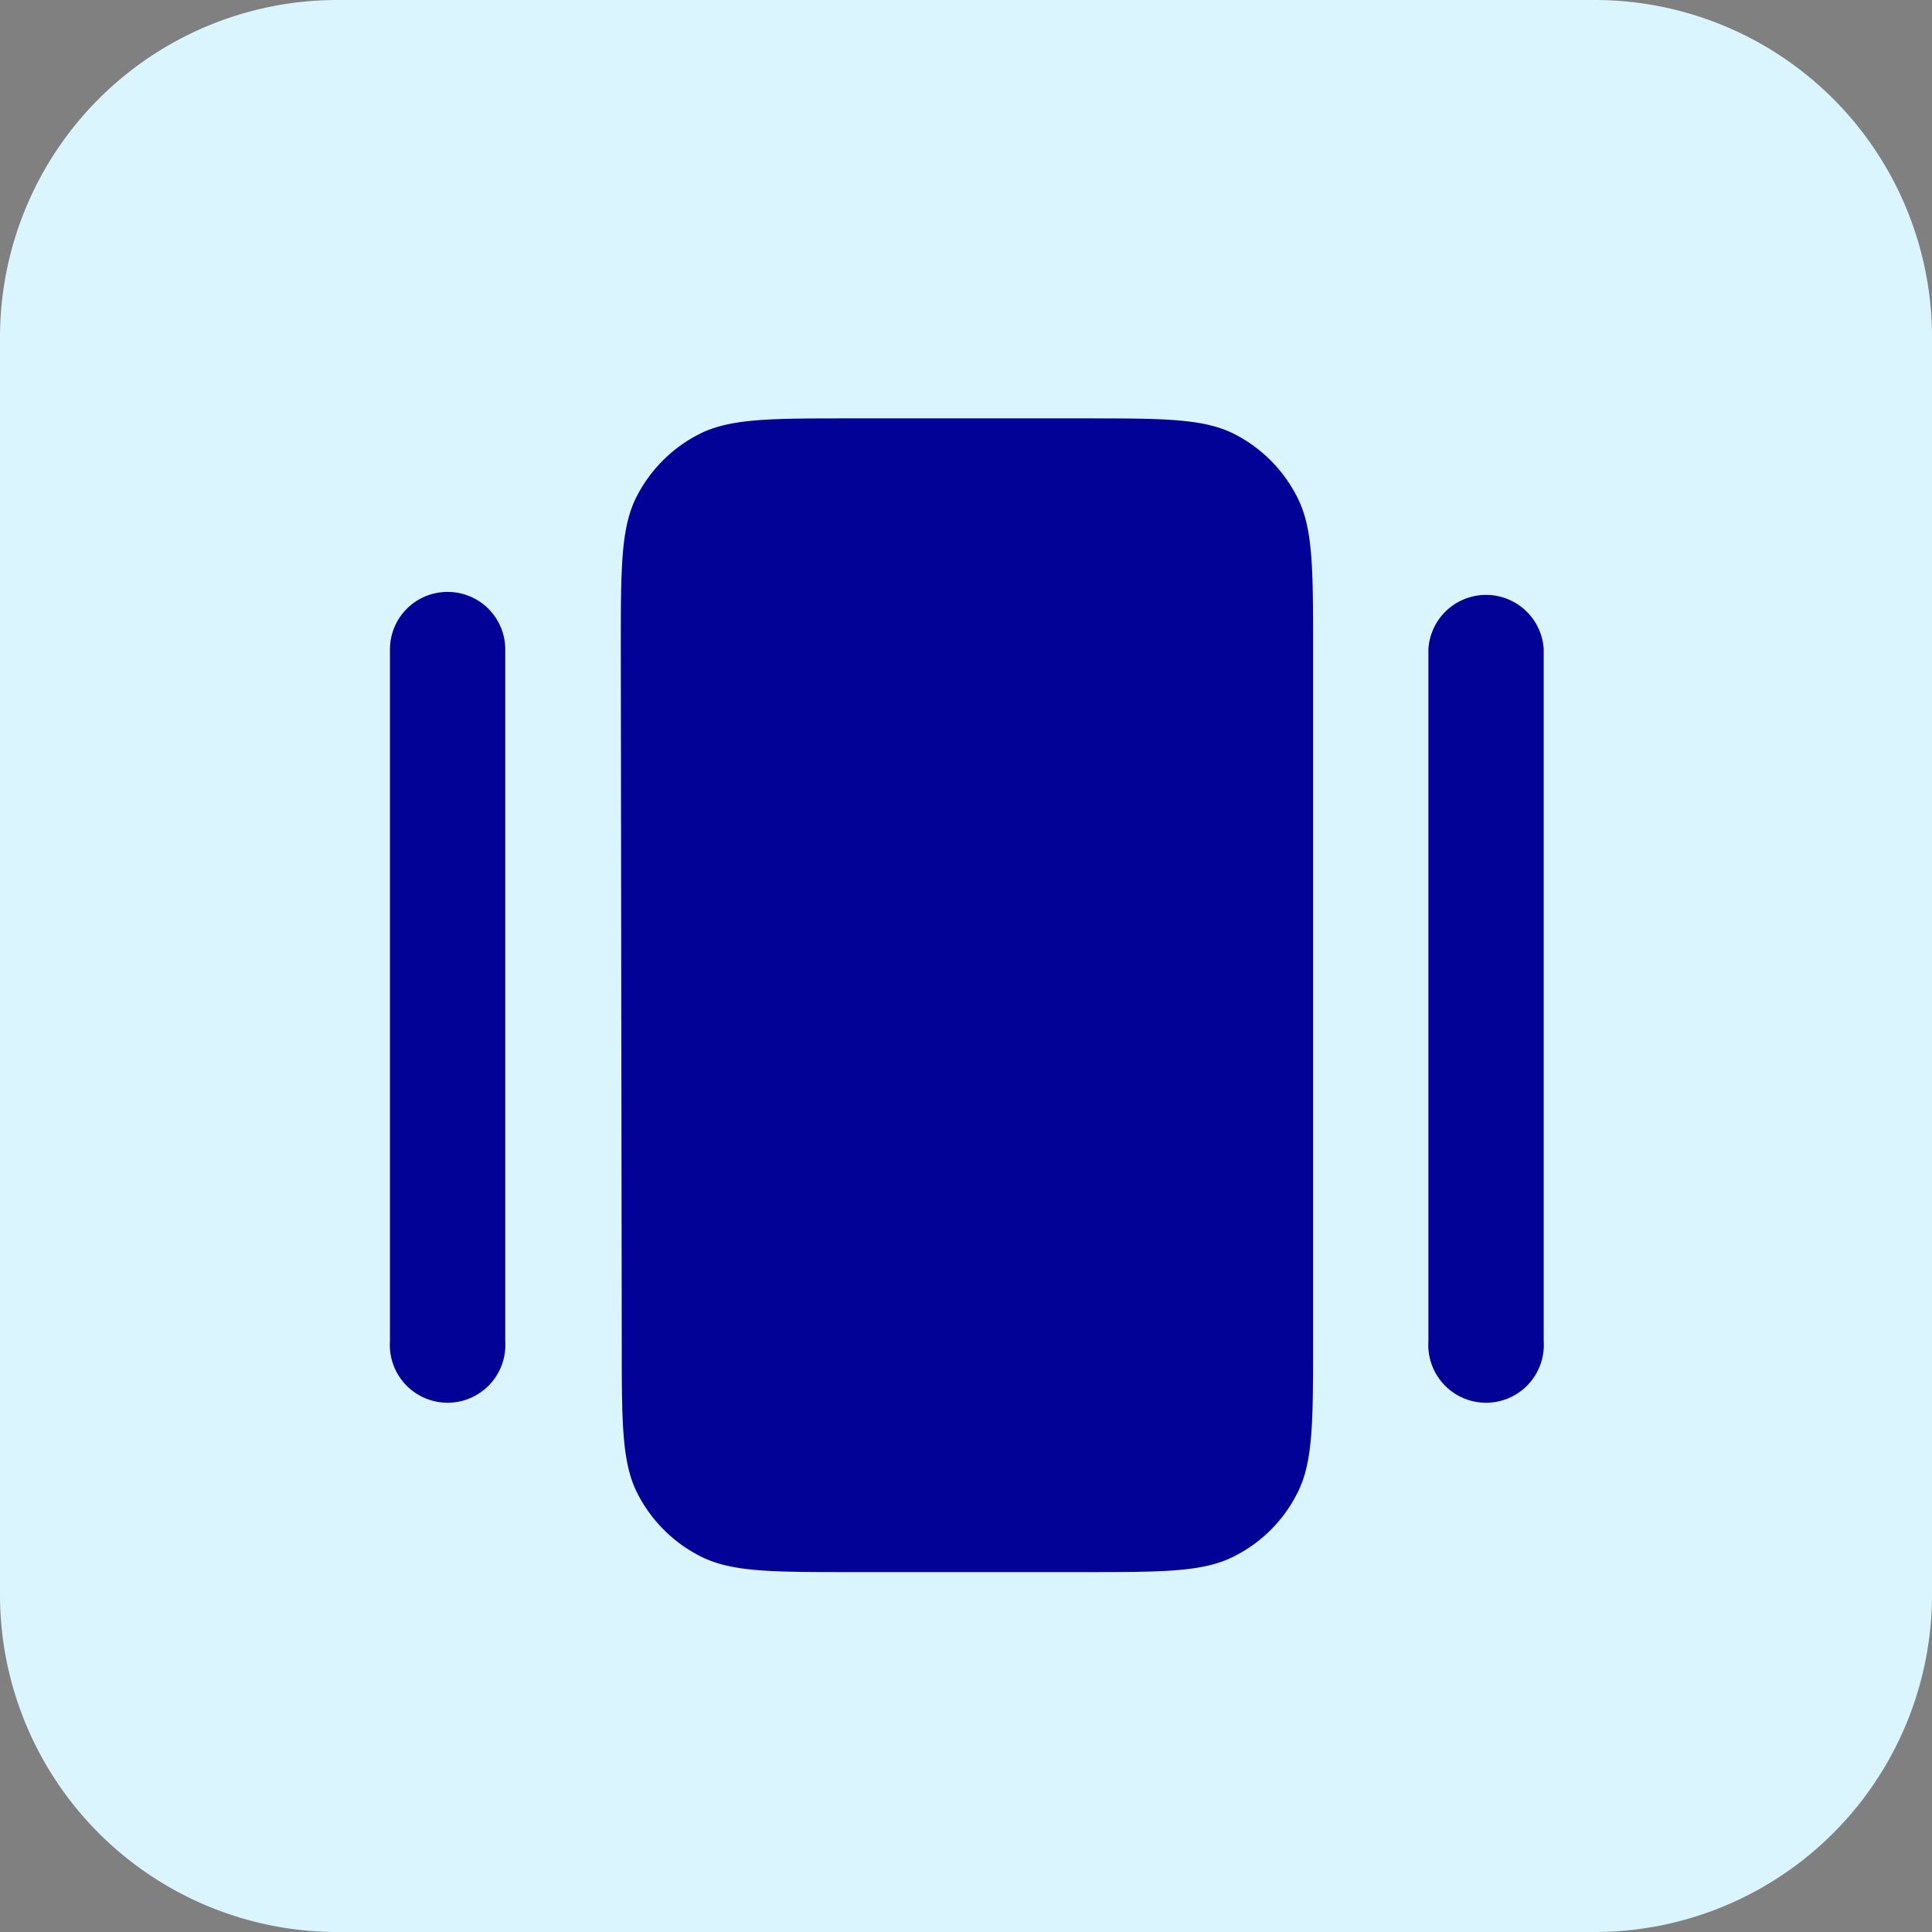
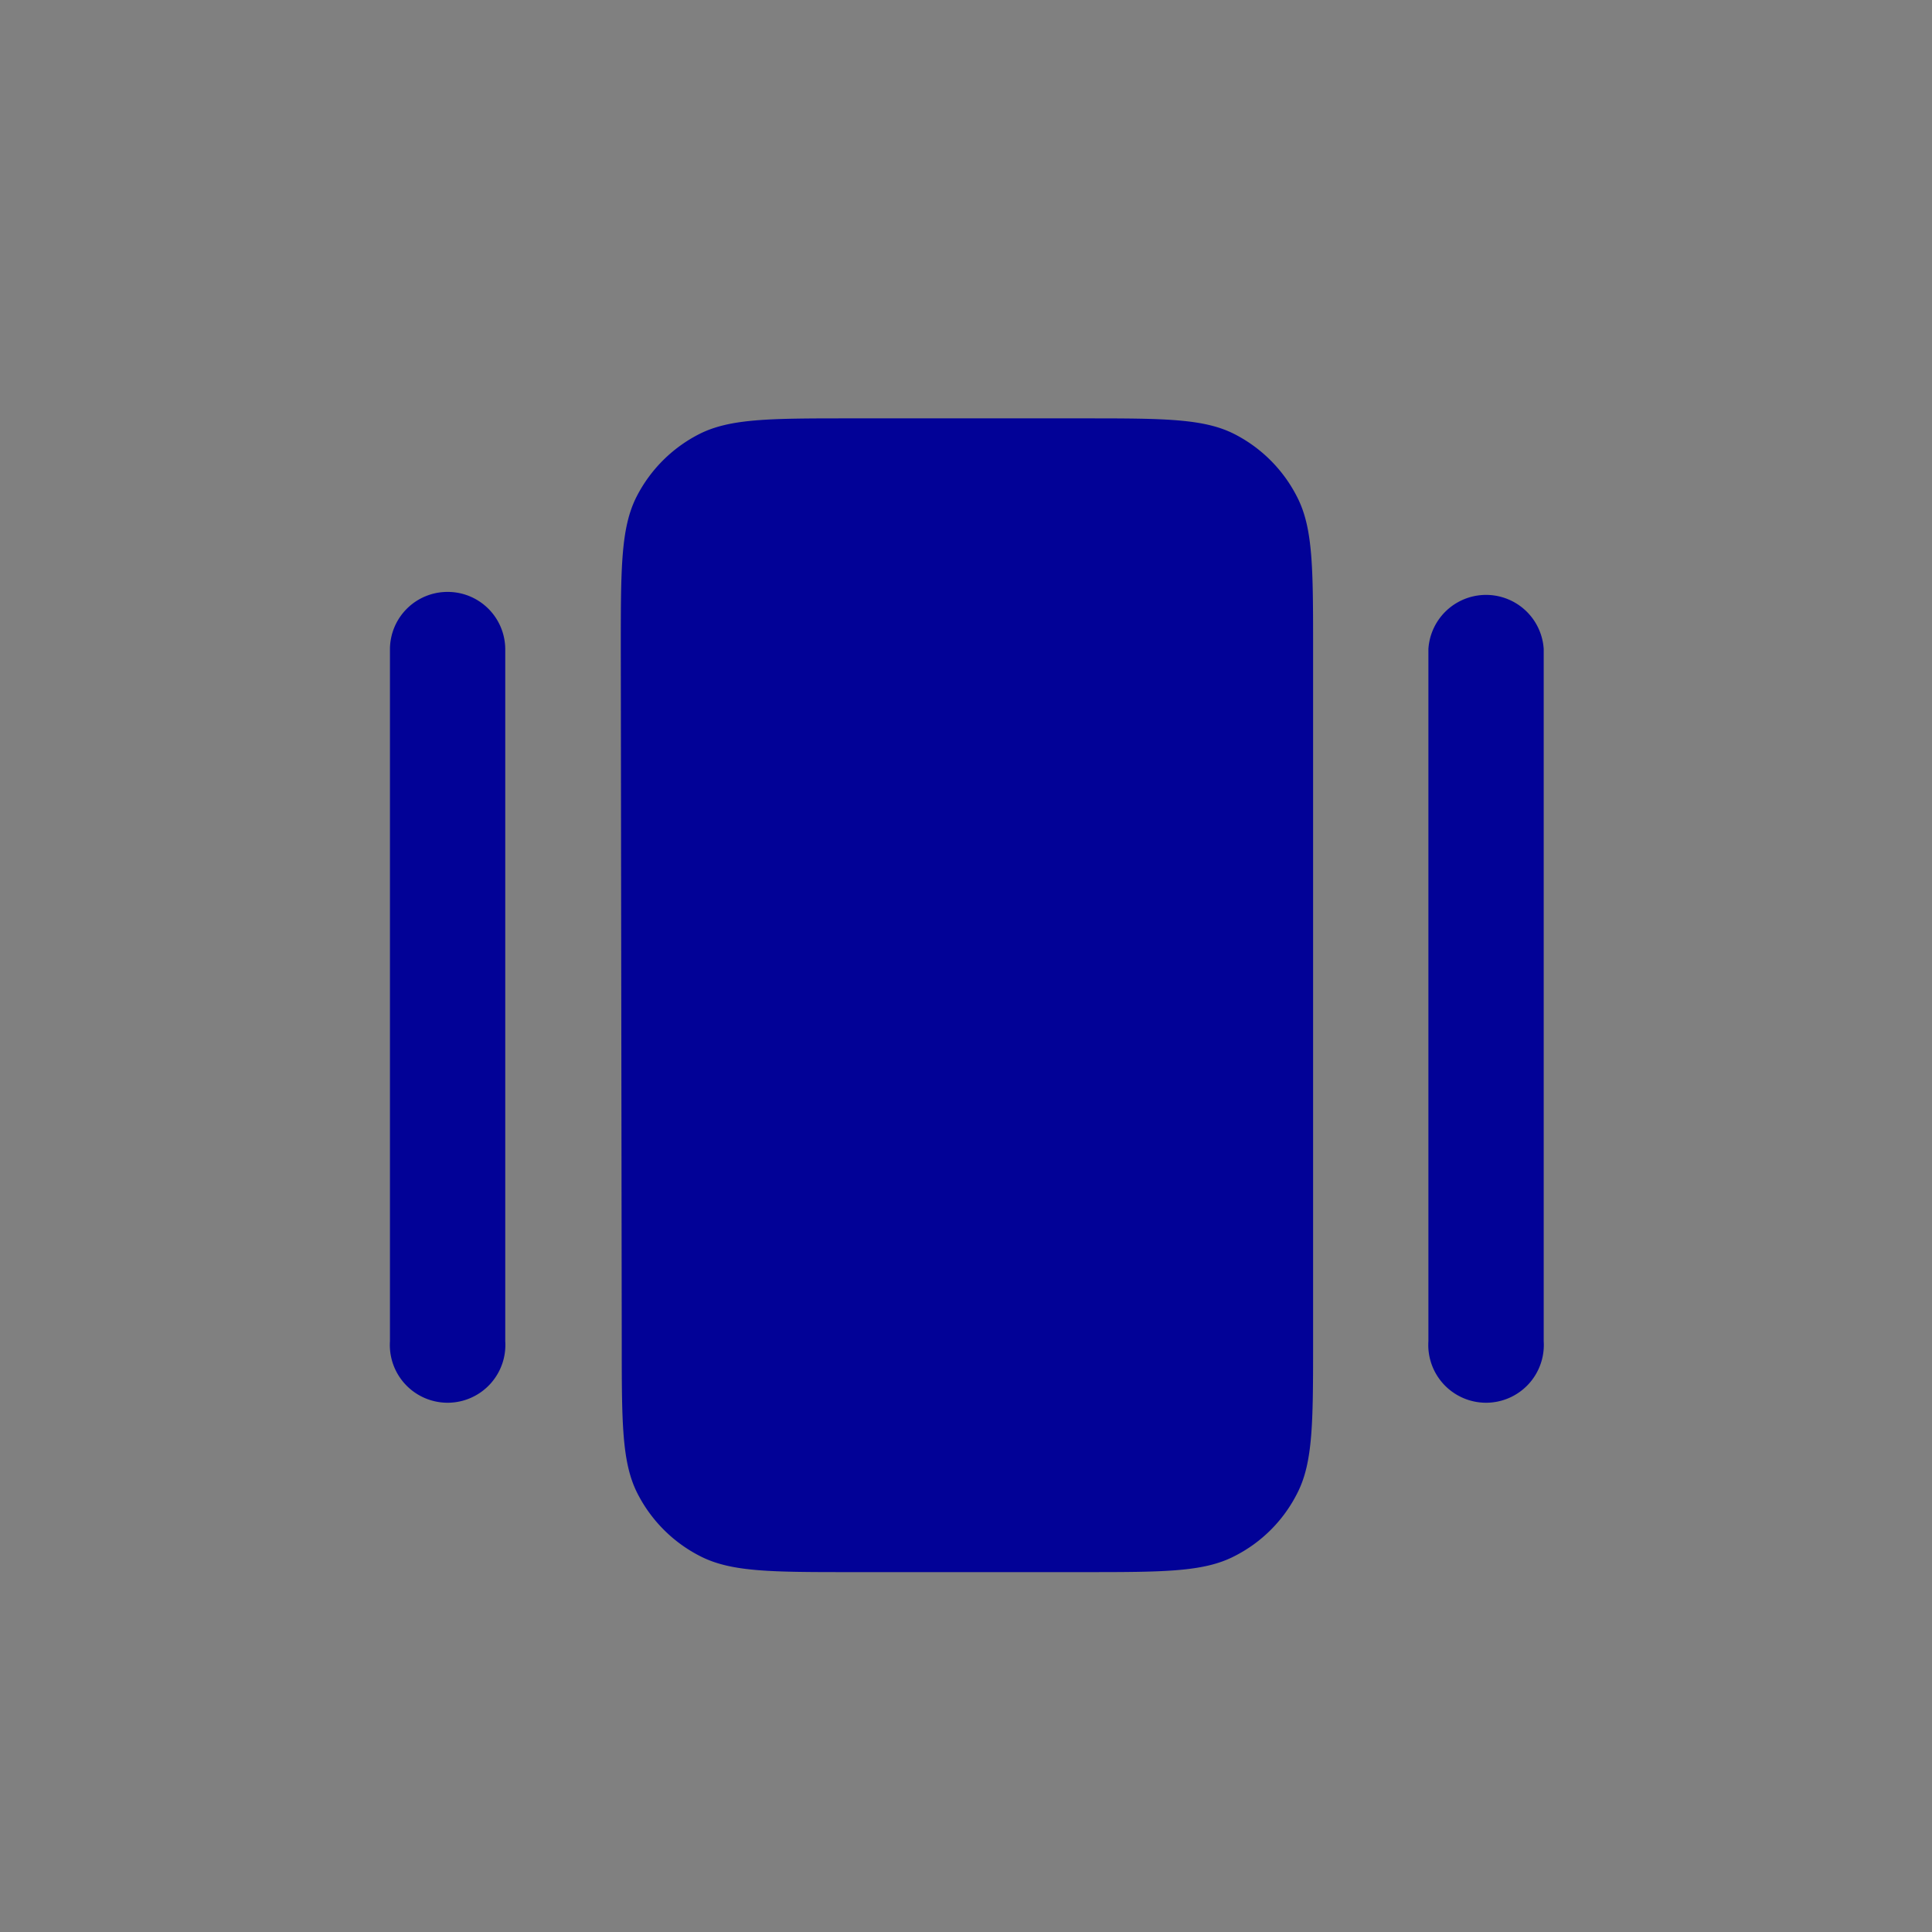
<svg xmlns="http://www.w3.org/2000/svg" id="Layer_1" data-name="Layer 1" viewBox="0 0 81.6 81.6">
  <rect x="0" y="0" width="81.6" height="81.6" fill="#808080" stroke="none" />
  <title>continues-learning-v3</title>
-   <path d="M14.2,0H67.4A14.25,14.25,0,0,1,81.6,14.2V67.4A14.25,14.25,0,0,1,67.4,81.6H14.2A14.25,14.25,0,0,1,0,67.4V14.2A14.25,14.25,0,0,1,14.2,0" style="fill:#dbf5ff;fill-rule:evenodd" />
  <path d="M26.22,27.41c0-3.41,0-5.11.66-6.42a6.05,6.05,0,0,1,2.66-2.66c1.31-.66,3-.66,6.42-.66h9.75c3.41,0,5.12,0,6.42.66A6.05,6.05,0,0,1,54.79,21c.67,1.31.67,3,.67,6.42V56.65c0,3.41,0,5.12-.67,6.42a6,6,0,0,1-2.66,2.66c-1.3.67-3,.67-6.42.67H36c-3.41,0-5.11,0-6.42-.67a6.05,6.05,0,0,1-2.66-2.66c-.66-1.3-.66-3-.66-6.42Zm34.11,0a2.44,2.44,0,0,1,4.87,0V56.65a2.44,2.44,0,1,1-4.87,0ZM18.91,25a2.43,2.43,0,0,0-2.44,2.43V56.65a2.44,2.44,0,1,0,4.87,0V27.41A2.43,2.43,0,0,0,18.91,25Z" style="fill:#020297;fill-rule:evenodd" />
</svg>